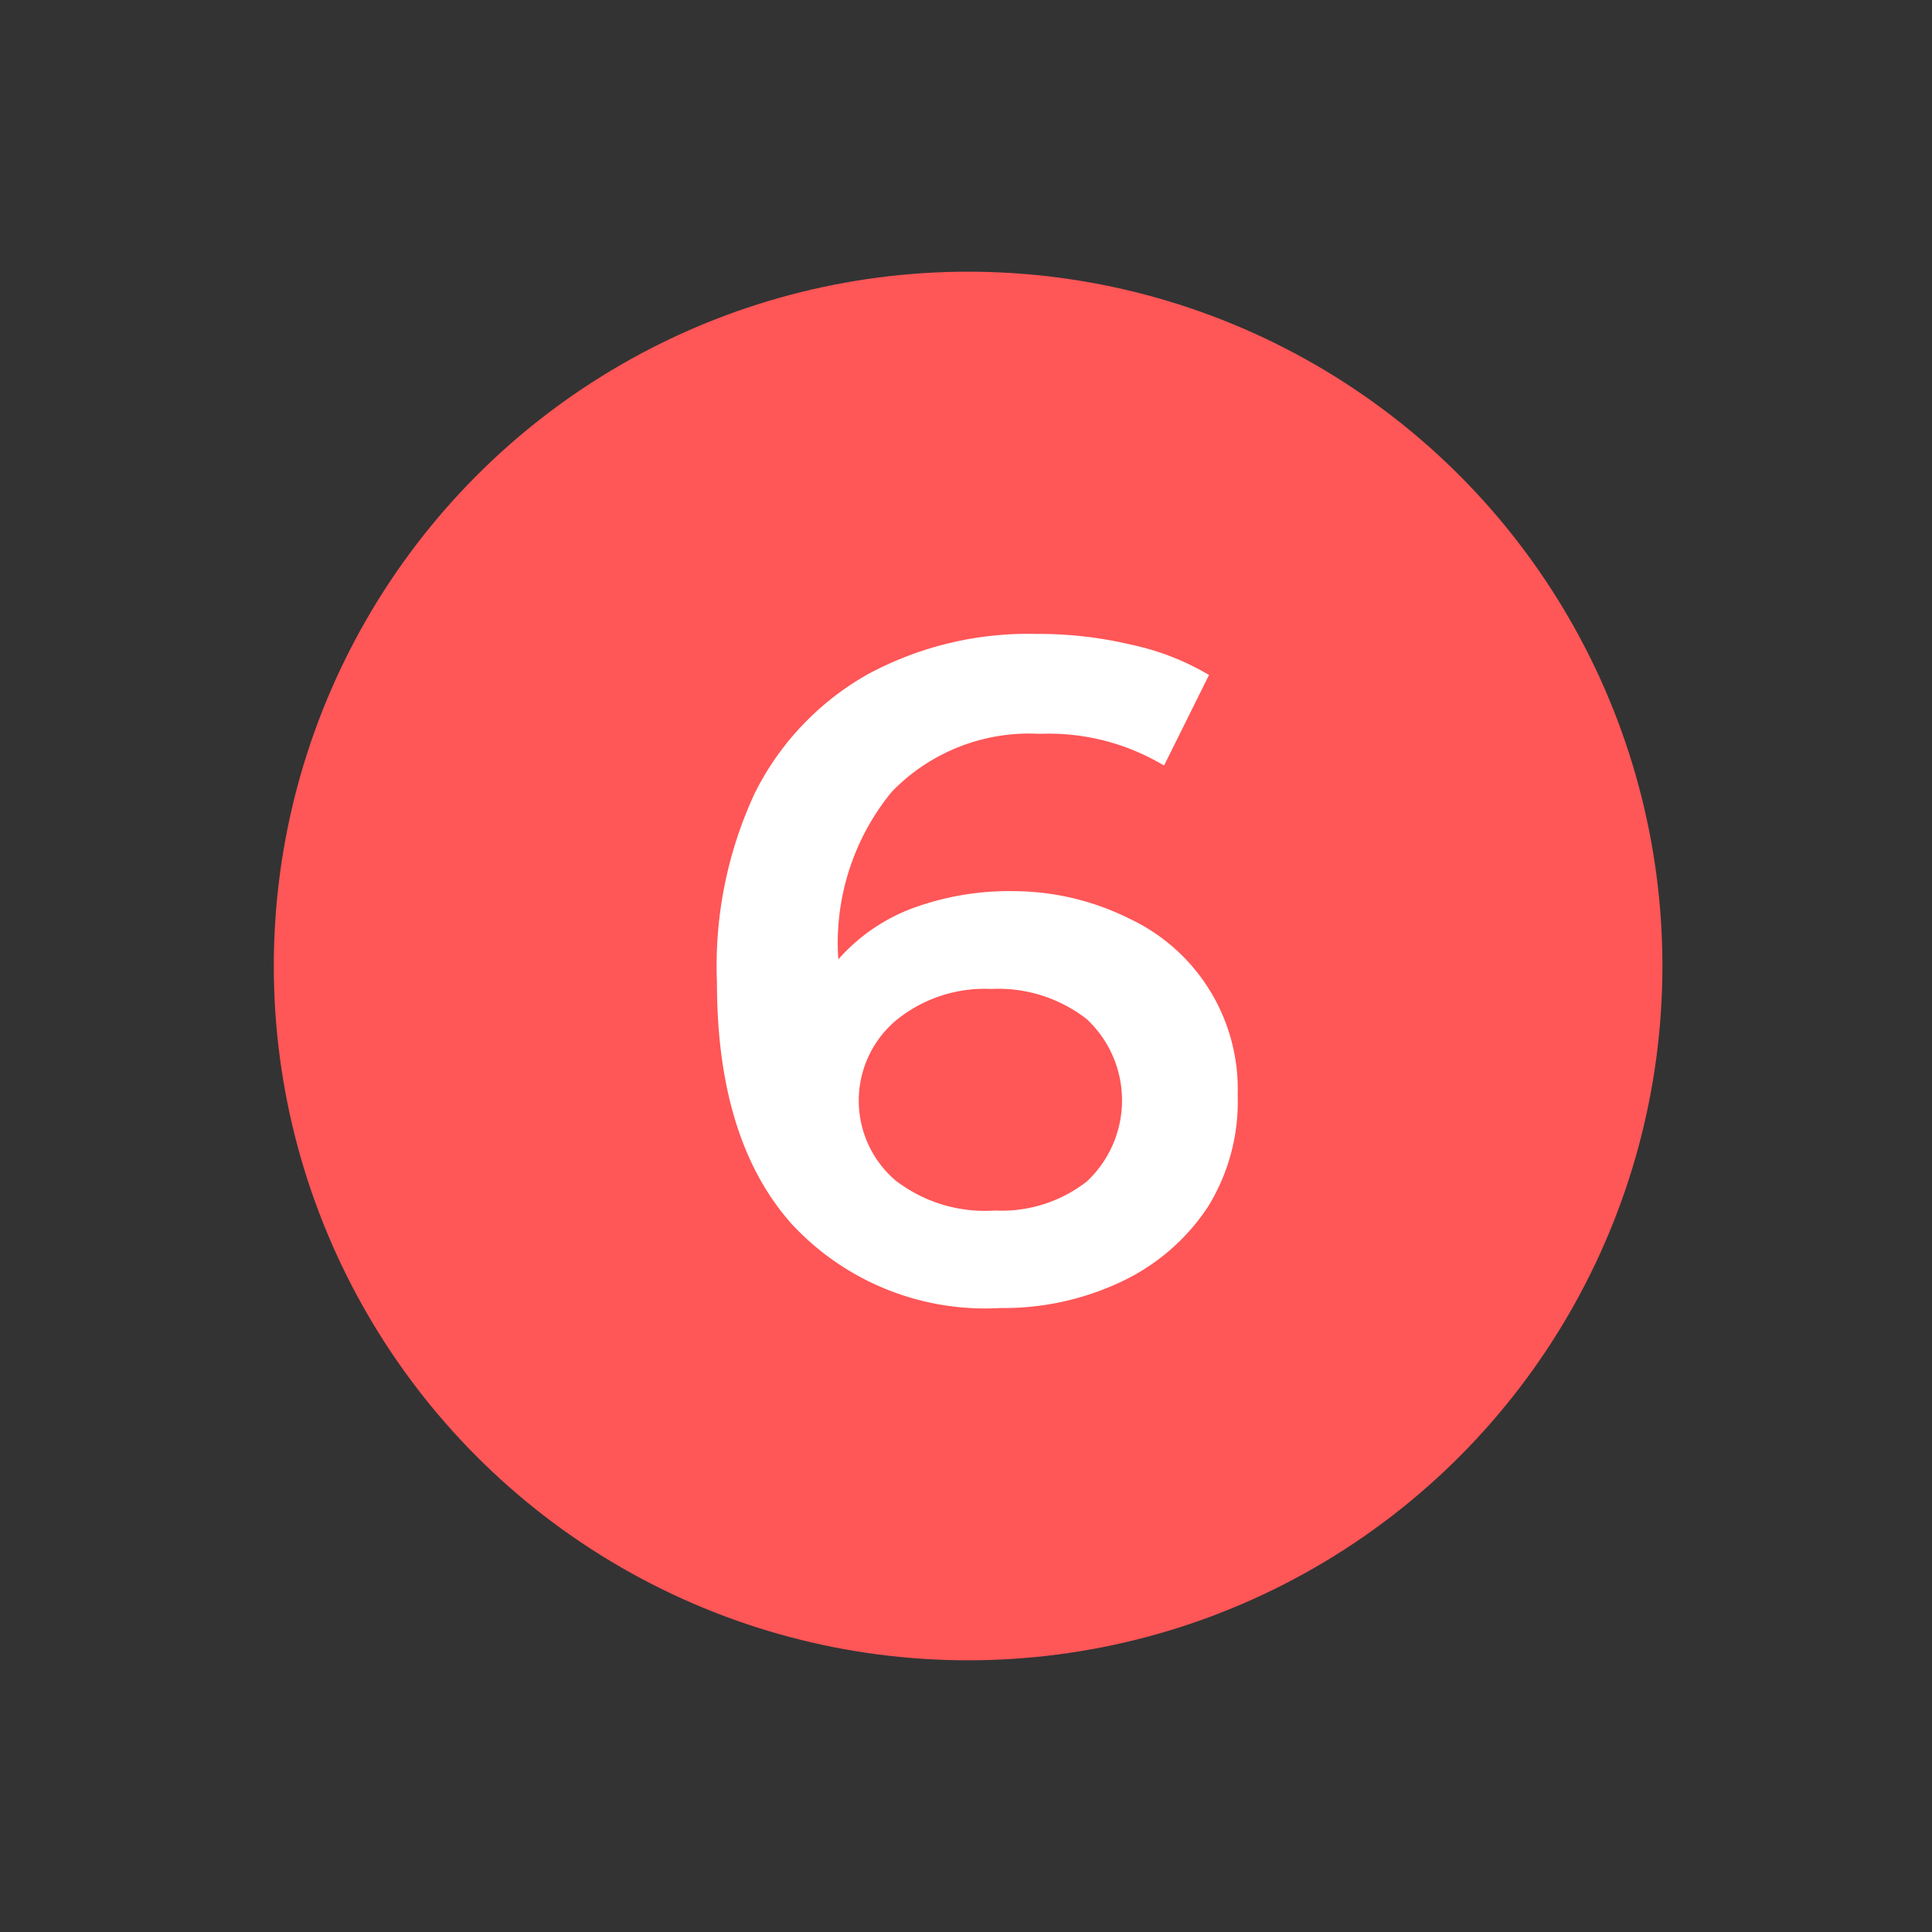
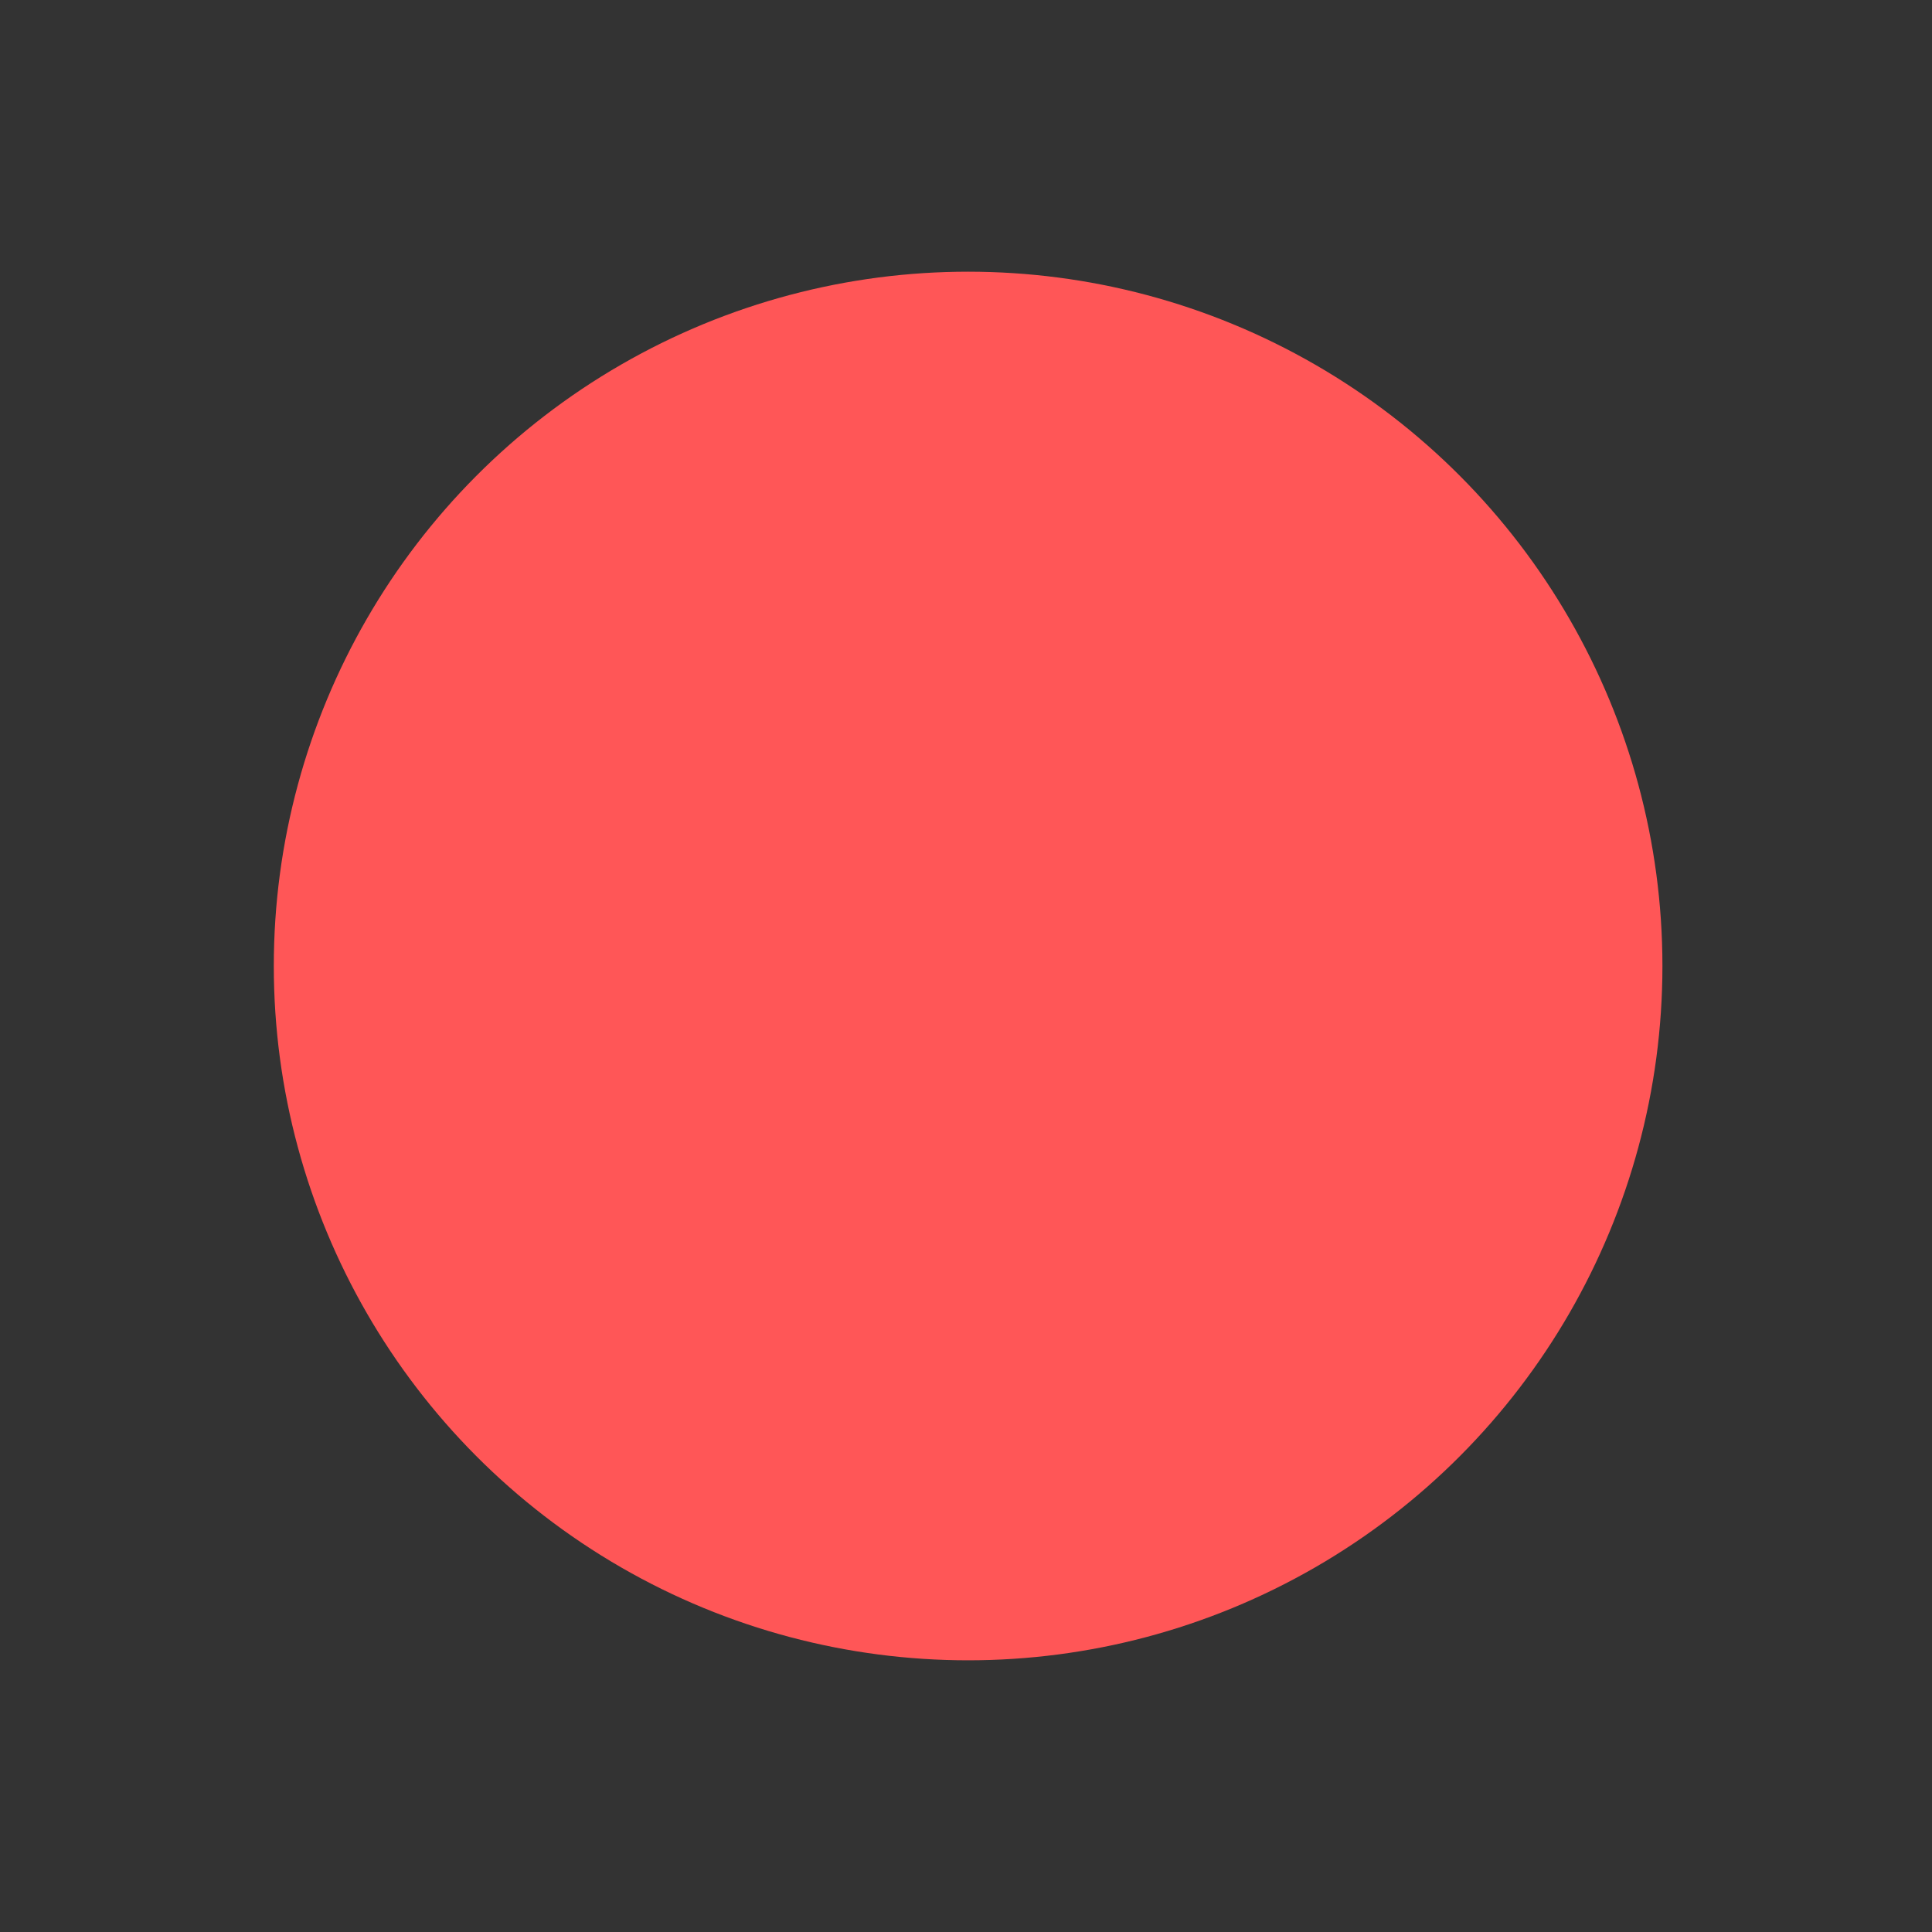
<svg xmlns="http://www.w3.org/2000/svg" id="Capa_1" data-name="Capa 1" viewBox="0 0 64 64">
  <rect x="0" y="0" width="64" height="64" fill="#333333" stroke="none" />
  <defs>
    <style>.cls-1{fill:#ff5657;}.cls-2{fill:#fff;}</style>
  </defs>
  <title>6_Numero_Coral_SVG</title>
  <circle class="cls-1" cx="32.07" cy="32" r="23" />
-   <path class="cls-2" d="M37.41,30.43A6.24,6.24,0,0,1,41,36.27,6.61,6.61,0,0,1,40,40a7,7,0,0,1-2.86,2.46,9.1,9.1,0,0,1-4,.87,8.74,8.74,0,0,1-6.92-2.79c-1.65-1.86-2.47-4.52-2.47-8A13.57,13.57,0,0,1,25,26.28a9.26,9.26,0,0,1,3.74-3.94A11.17,11.17,0,0,1,34.34,21a13.21,13.21,0,0,1,3.15.36,8.48,8.48,0,0,1,2.56,1l-1.49,3a7.41,7.41,0,0,0-4.12-1.05,6.33,6.33,0,0,0-4.9,1.92,7.9,7.9,0,0,0-1.77,5.55v0a6.15,6.15,0,0,1,2.45-1.69,9.3,9.3,0,0,1,3.35-.57A8.66,8.66,0,0,1,37.41,30.43ZM36,39.14a3.68,3.68,0,0,0,0-5.38,4.77,4.77,0,0,0-3.17-1,4.64,4.64,0,0,0-3.17,1.06,3.48,3.48,0,0,0,0,5.28,4.85,4.85,0,0,0,3.3,1A4.58,4.58,0,0,0,36,39.14Z" />
</svg>